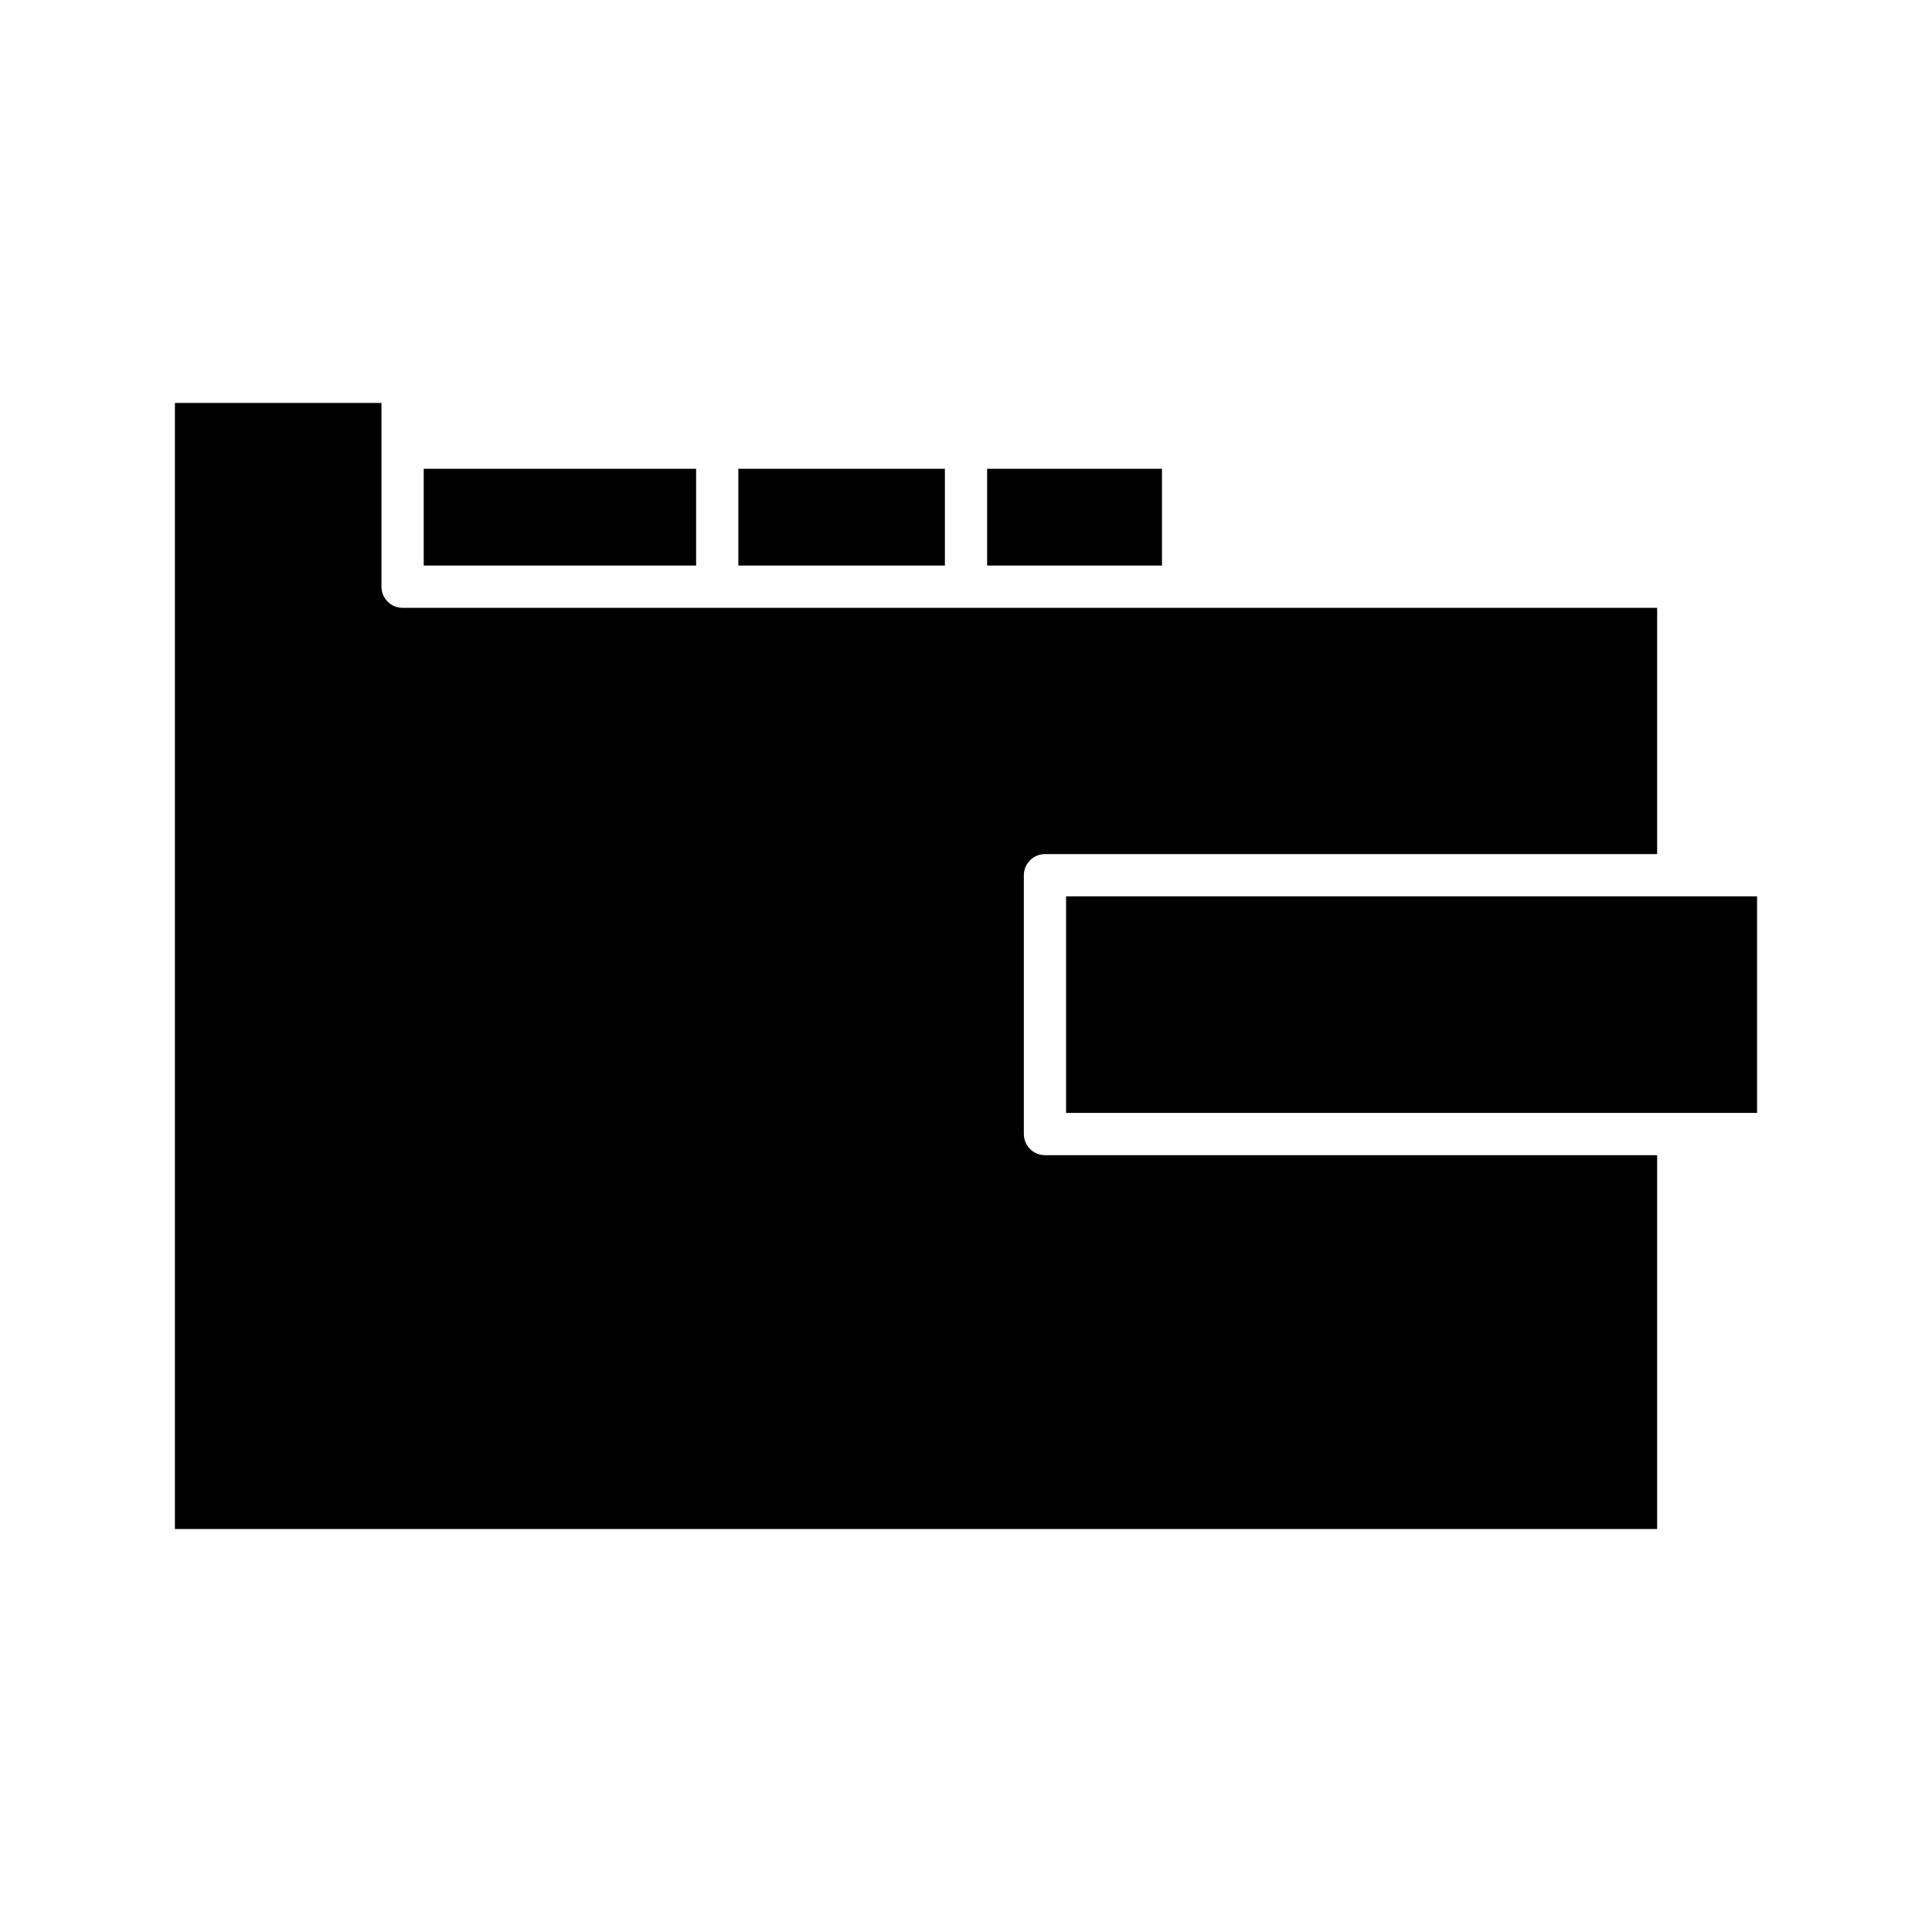
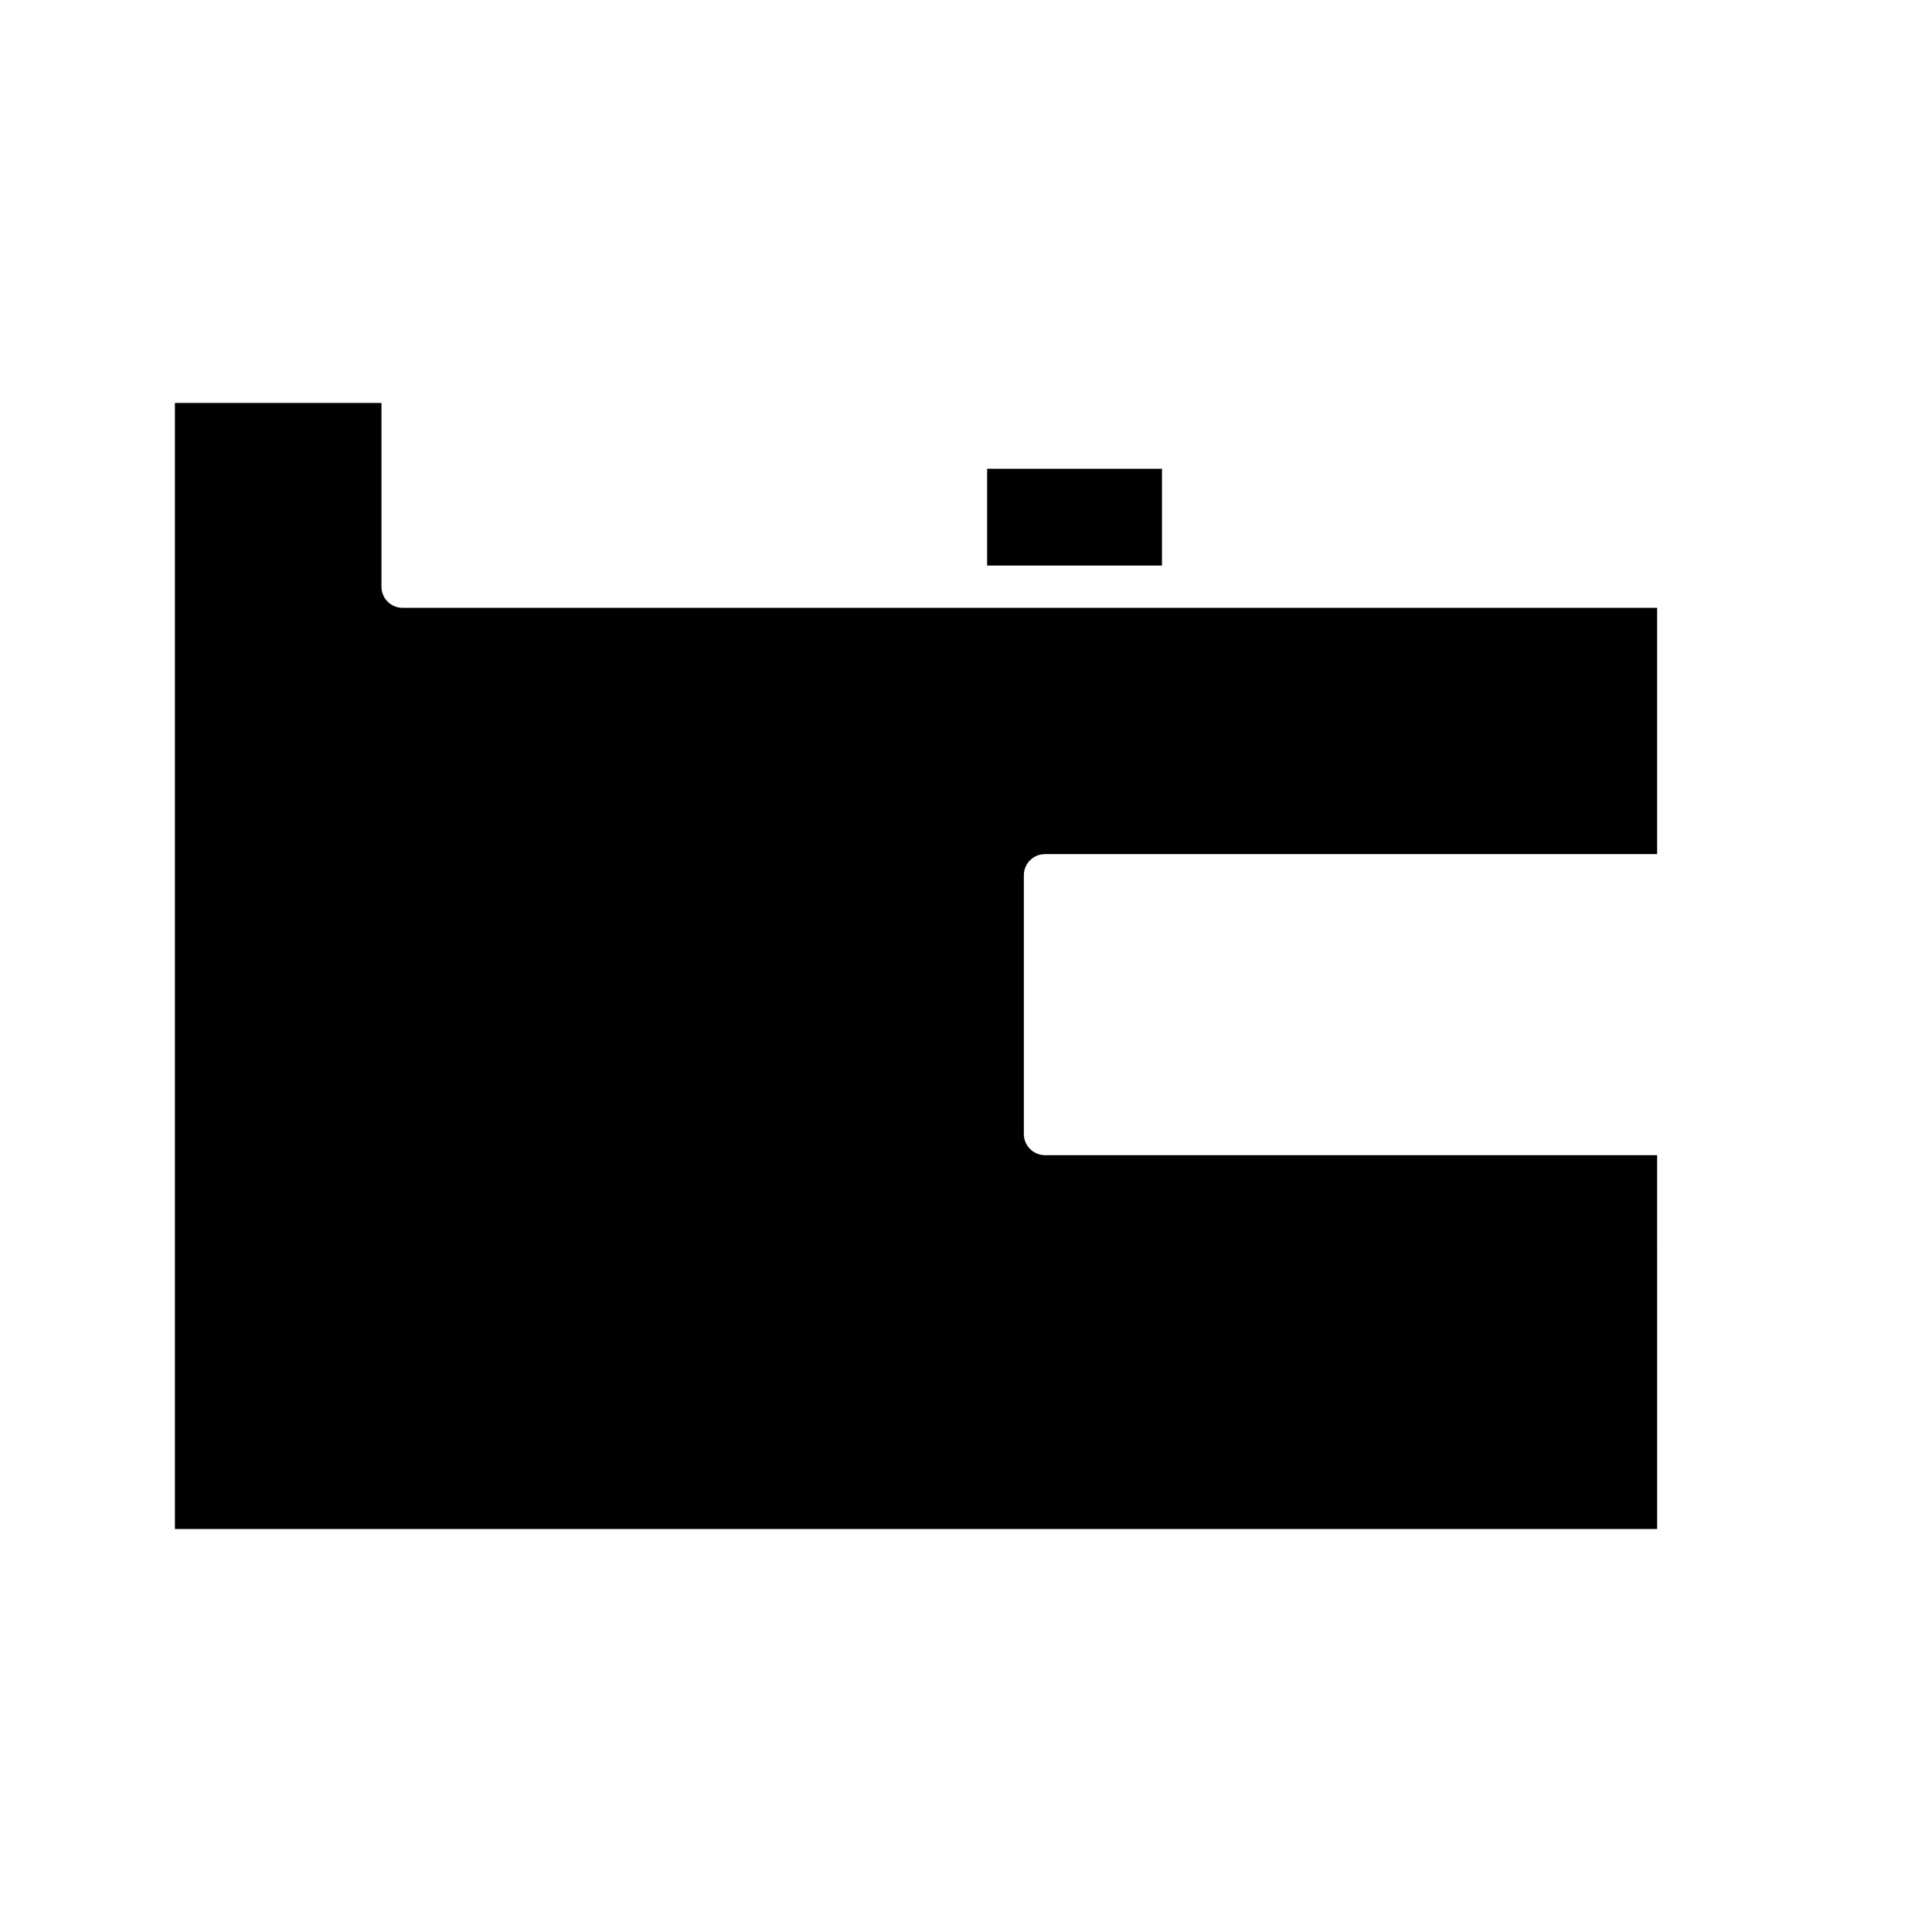
<svg xmlns="http://www.w3.org/2000/svg" fill="#000000" width="800px" height="800px" version="1.1" viewBox="144 144 512 512">
  <g>
-     <path d="m426.52 381.54h183.12v57.391h-183.12z" />
+     <path d="m426.52 381.54h183.12h-183.12z" />
    <path d="m405.6 268.23h46.336v25.648h-46.336z" />
-     <path d="m339.67 268.23h54.738v25.648h-54.738z" />
-     <path d="m256.29 268.23h72.188v25.648h-72.188z" />
    <path d="m583.16 450.13h-162.23c-3.094 0-5.598-2.508-5.598-5.598v-68.586c0-3.09 2.504-5.598 5.598-5.598h162.23v-65.266h-332.47c-3.094 0-5.598-2.508-5.598-5.598v-48.703h-54.738v298.43h392.81z" />
  </g>
</svg>